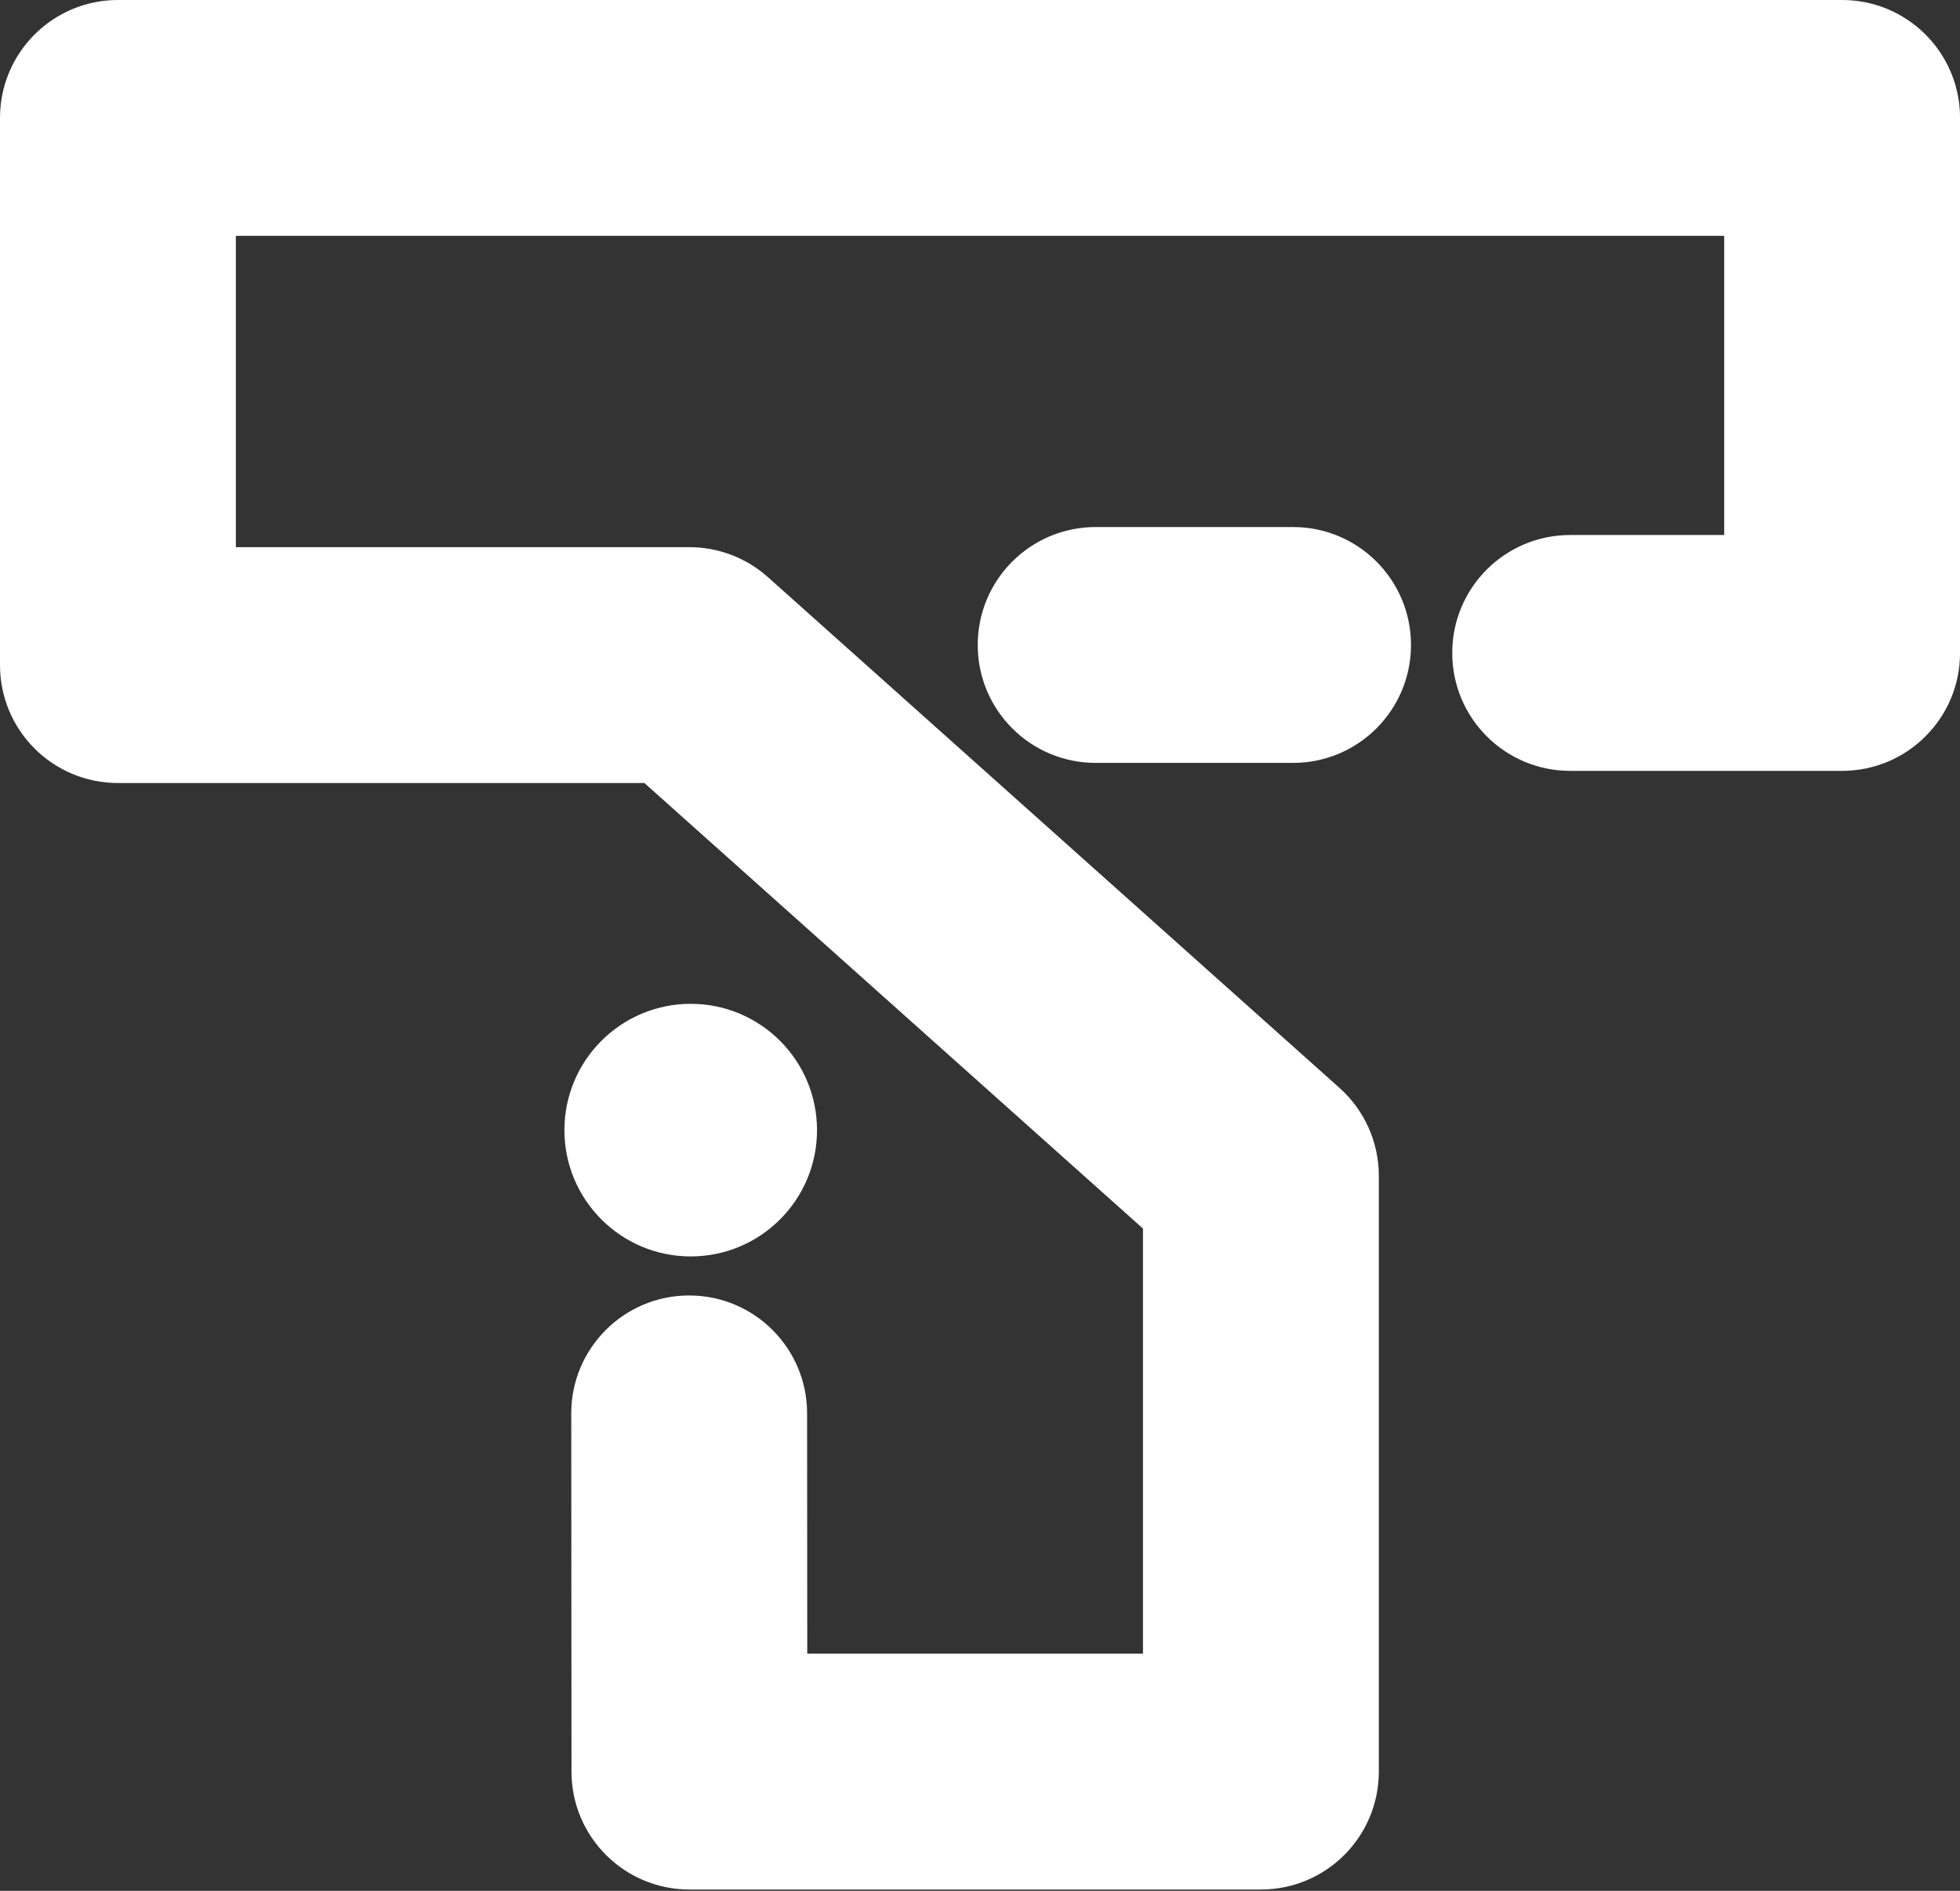
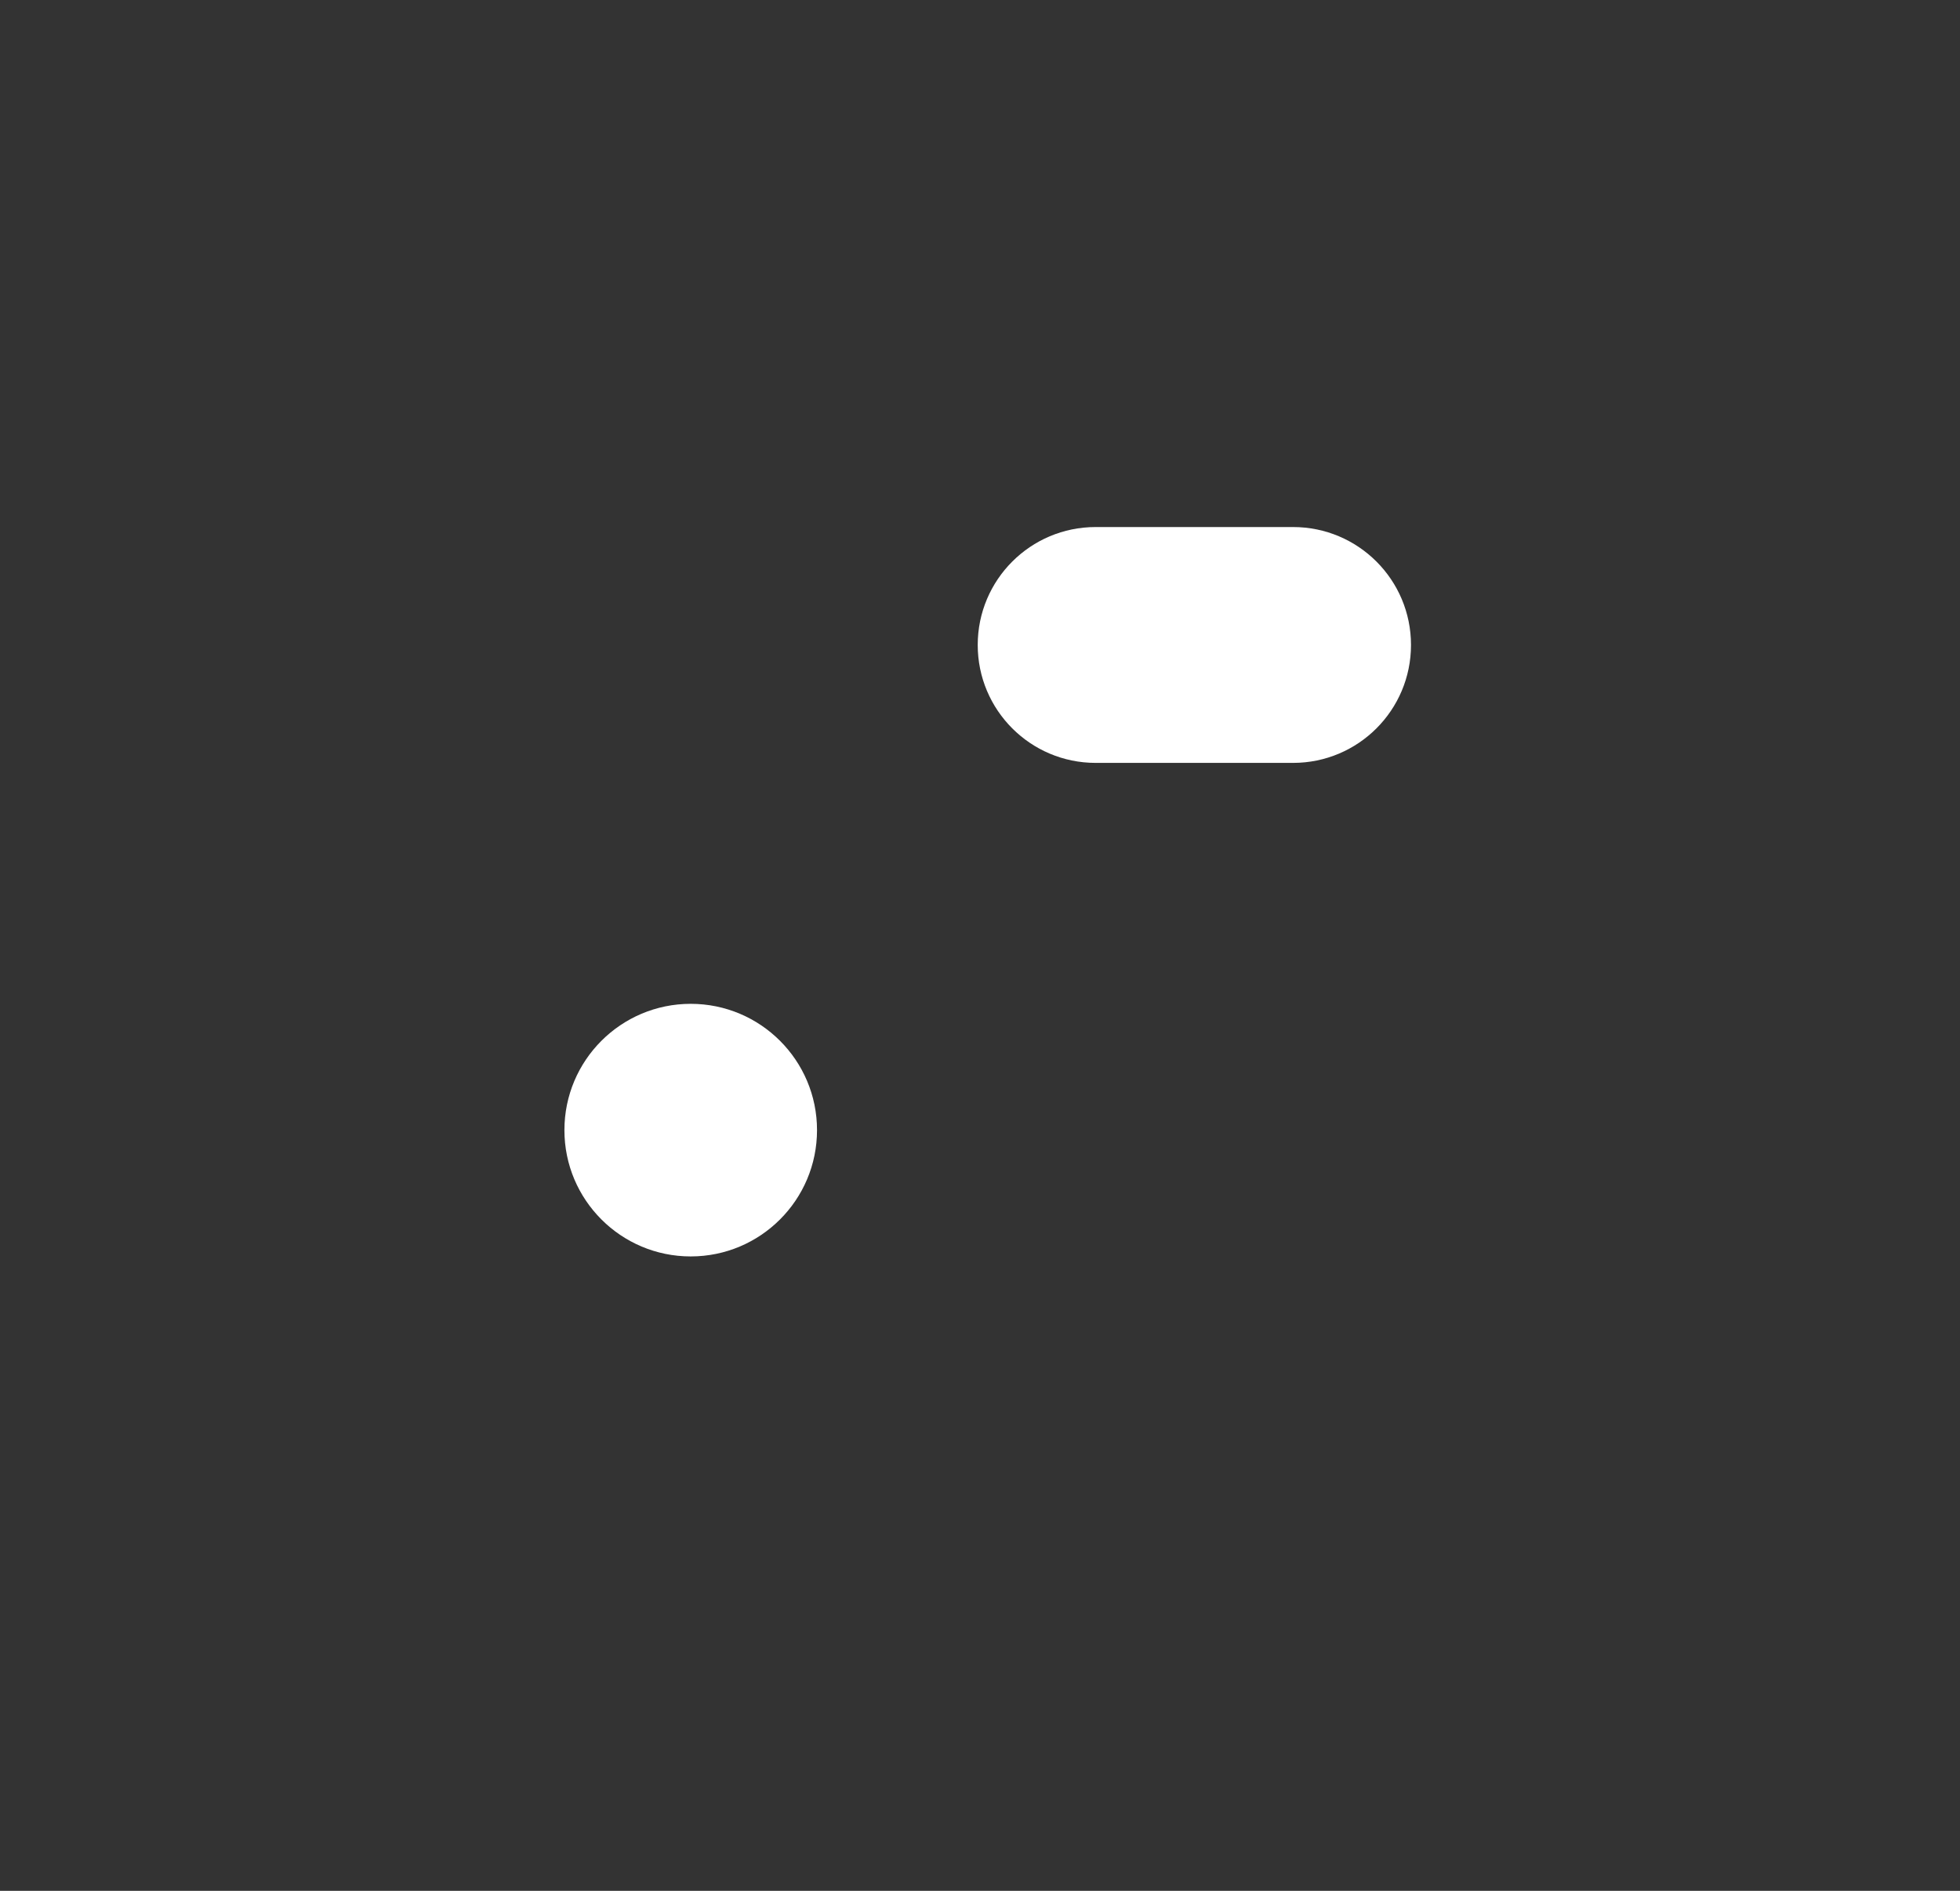
<svg xmlns="http://www.w3.org/2000/svg" width="482" height="465" viewBox="0 0 482 465" fill="none">
  <rect x="0" y="0" width="482" height="465" fill="#333333" stroke="none" />
-   <path d="M310.08 464.67H169.54C153.53 464.67 140.55 451.7 140.54 435.69L140.48 347.6C140.47 331.58 153.44 318.59 169.46 318.58H169.48C185.49 318.58 198.47 331.55 198.48 347.56L198.52 406.67H281.08V302.13L158.47 192.56H29C12.98 192.56 0 179.58 0 163.56V29C0 12.98 12.98 0 29 0H453.01C469.03 0 482.01 12.98 482.01 29V160.57C482.01 176.59 469.03 189.57 453.01 189.57H386.13C370.11 189.57 357.13 176.59 357.13 160.57C357.13 144.55 370.11 131.57 386.13 131.57H424.01V58H58V134.56H169.54C176.67 134.56 183.55 137.19 188.86 141.94L329.4 267.53C335.56 273.03 339.08 280.9 339.08 289.15V435.67C339.08 451.69 326.1 464.67 310.08 464.67Z" fill="white" />
  <path d="M317.99 187.61H269.44C253.42 187.61 240.44 174.63 240.44 158.61C240.44 142.59 253.42 129.61 269.44 129.61H317.99C334.01 129.61 346.99 142.59 346.99 158.61C346.99 174.63 334.01 187.61 317.99 187.61Z" fill="white" />
  <path d="M169.86 308.98C187.014 308.98 200.92 295.074 200.92 277.92C200.92 260.766 187.014 246.86 169.86 246.86C152.706 246.86 138.8 260.766 138.8 277.92C138.8 295.074 152.706 308.98 169.86 308.98Z" fill="white" />
</svg>